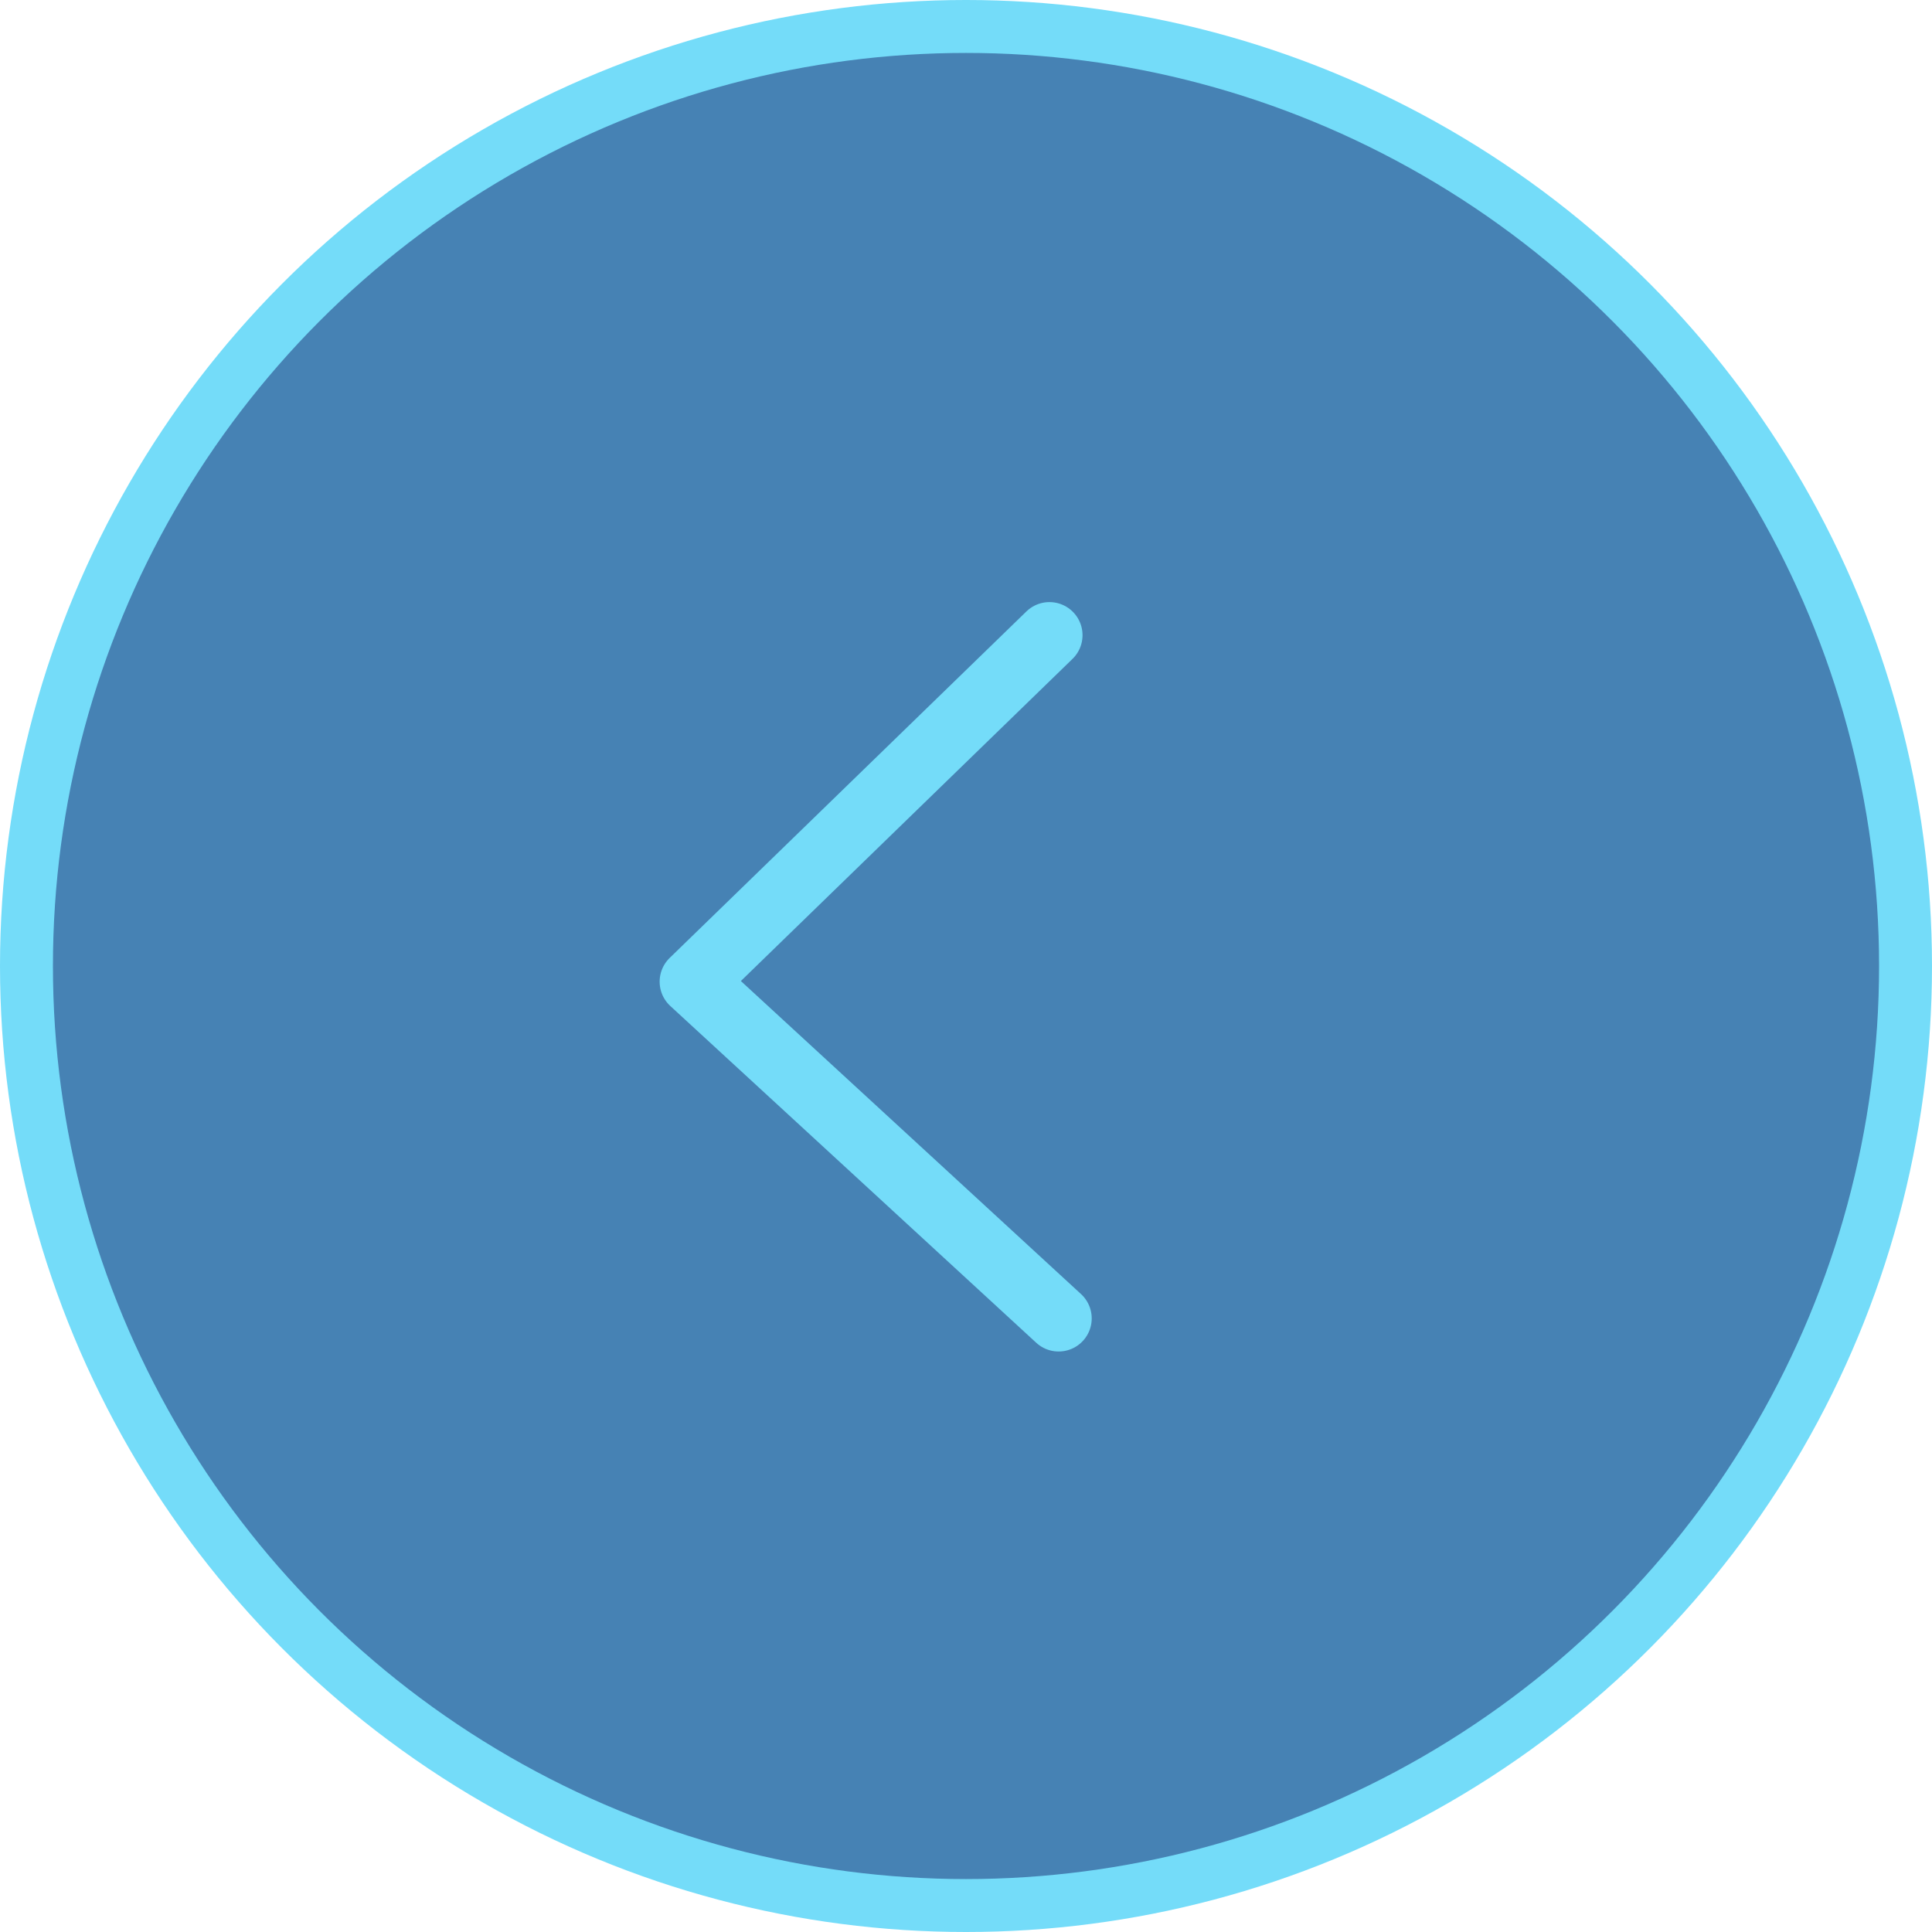
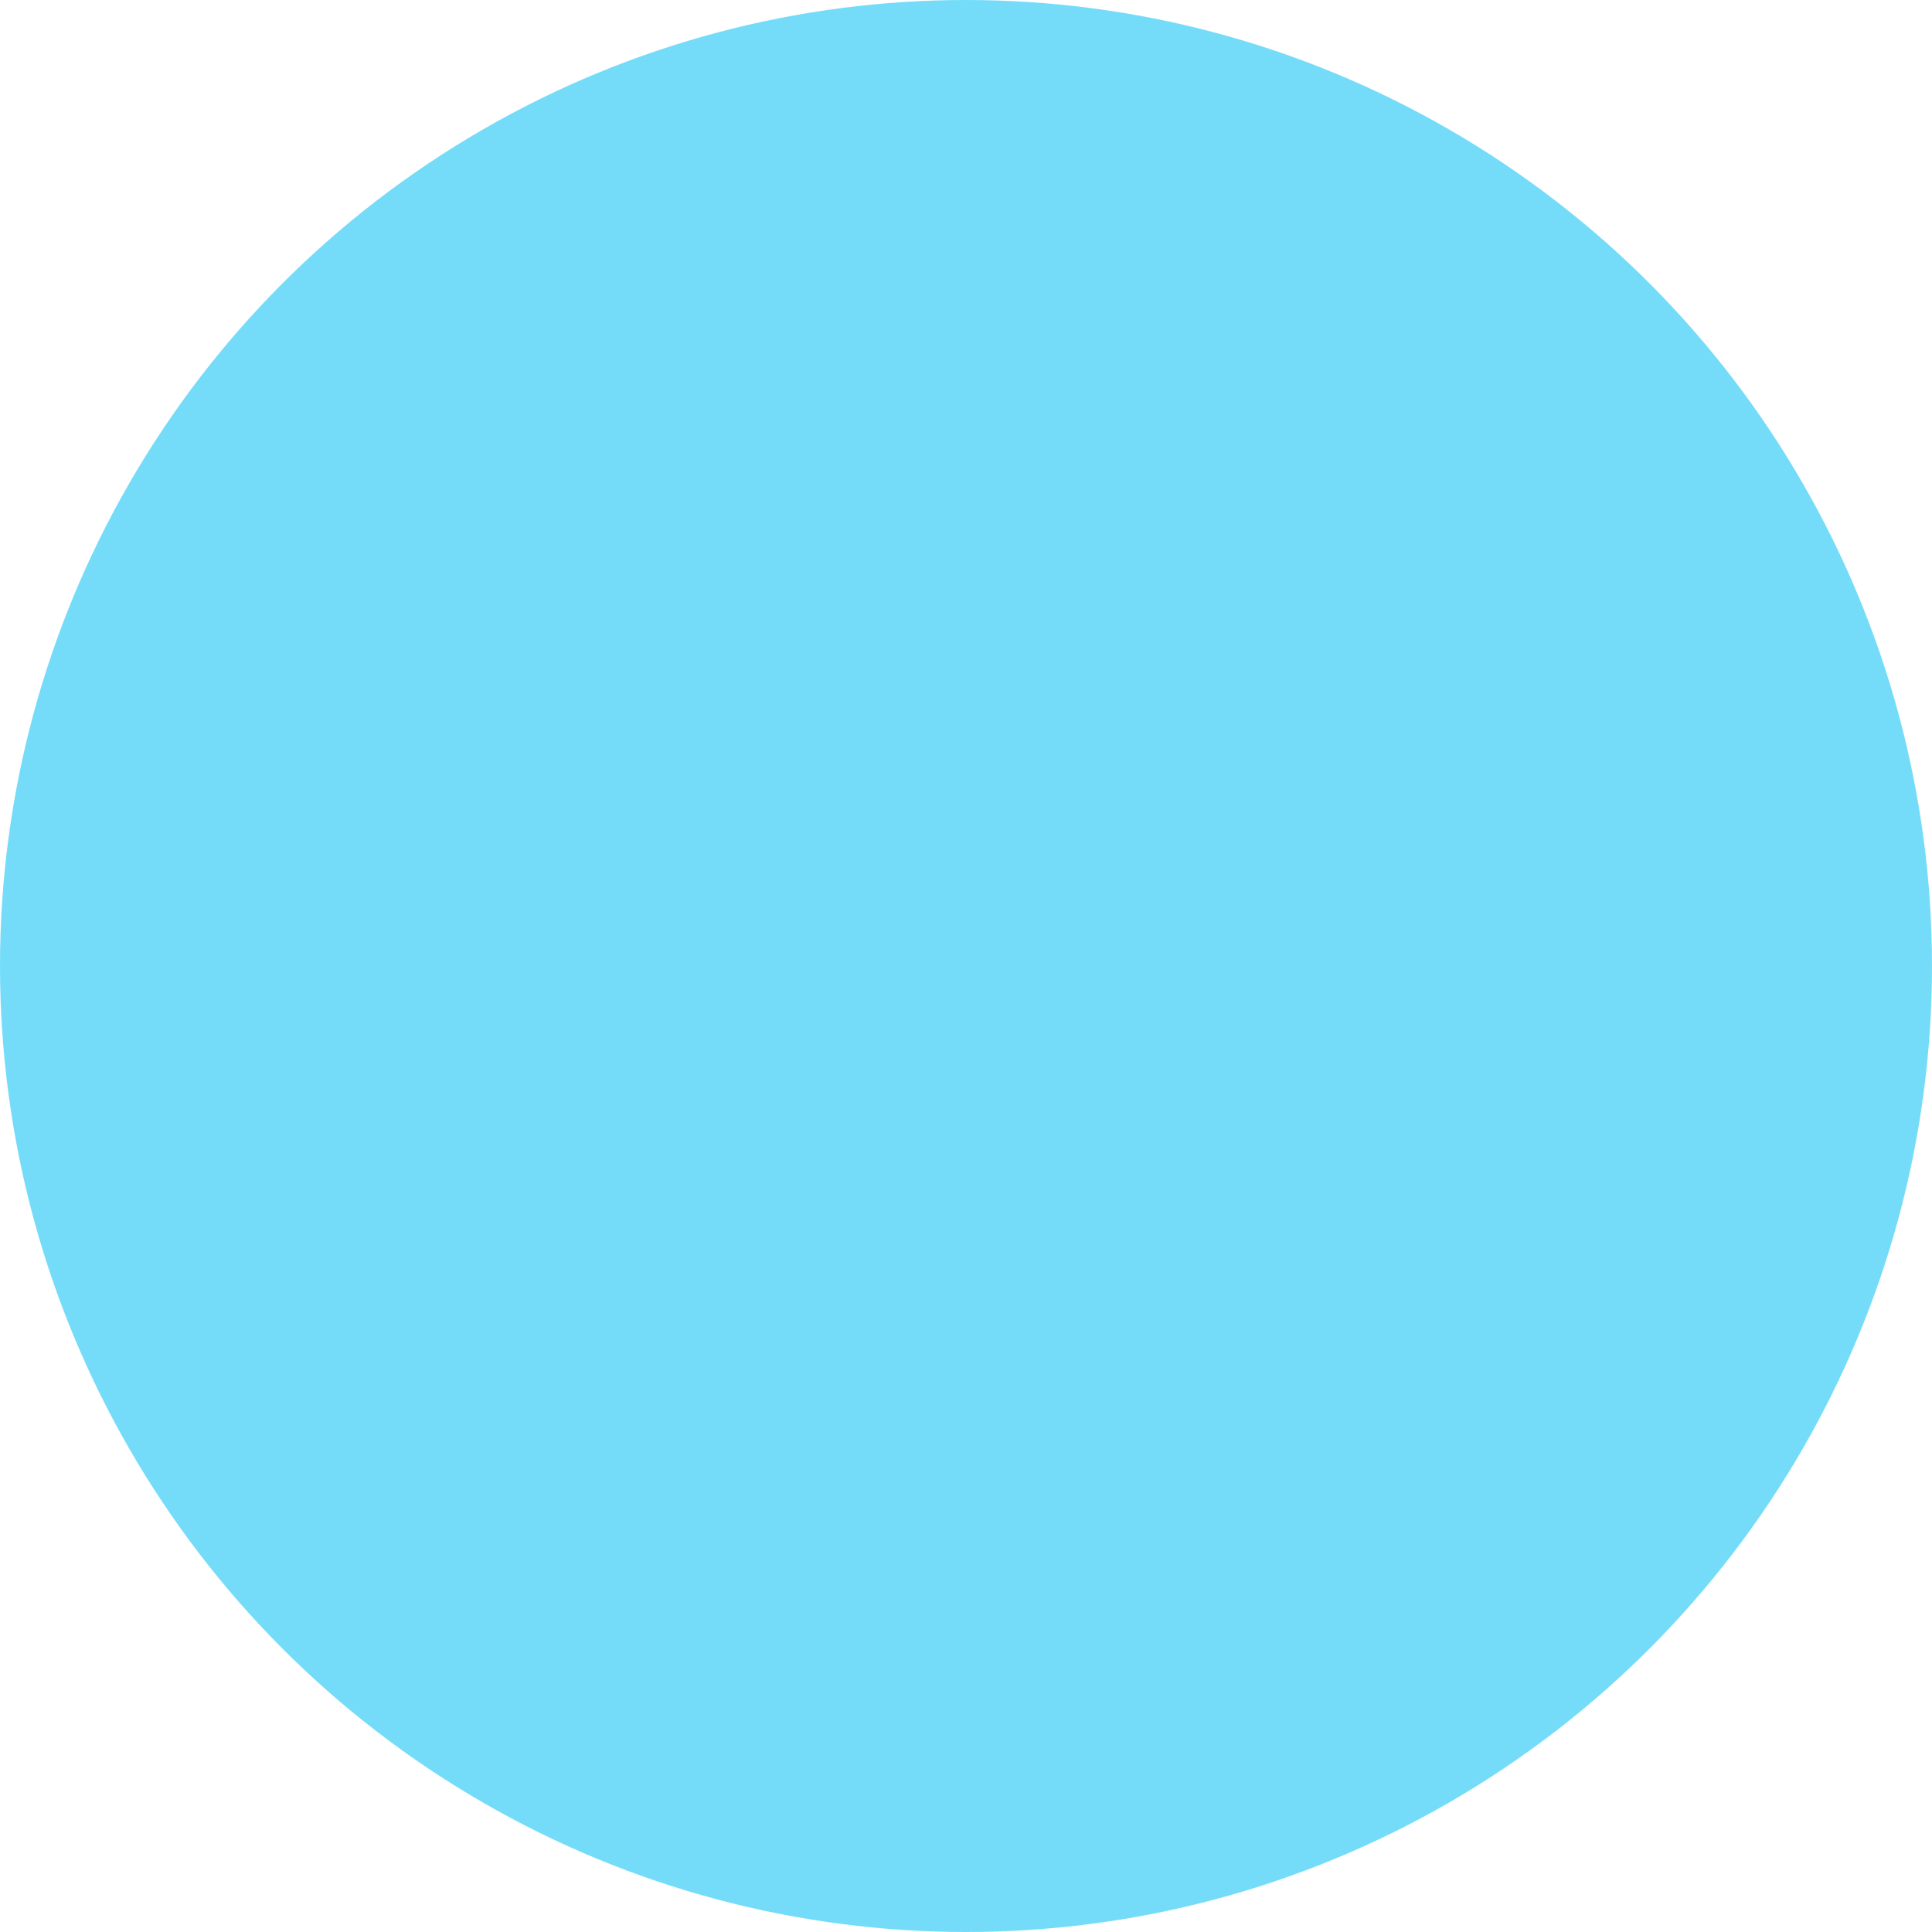
<svg xmlns="http://www.w3.org/2000/svg" width="73" height="73" viewBox="0 0 73 73" fill="none">
  <circle cx="36.5" cy="36.5" r="36.5" transform="rotate(-180 36.5 36.5)" fill="#74DCF9" />
-   <circle cx="36.5" cy="36.5" r="34.5" transform="rotate(-180 36.5 36.5)" fill="#4682B4" />
  <g clip-path="url(#clip0_290_77)">
-     <path d="M40 49.816L26.174 37.092L39.653 24" stroke="#74DCF9" stroke-width="2.5" stroke-linecap="round" stroke-linejoin="round" />
-   </g>
+     </g>
  <defs>
    <clipPath id="clip0_290_77">
-       <rect width="30" height="18" fill="white" transform="matrix(0 -1 1 0 24 52)" />
-     </clipPath>
+       </clipPath>
  </defs>
</svg>